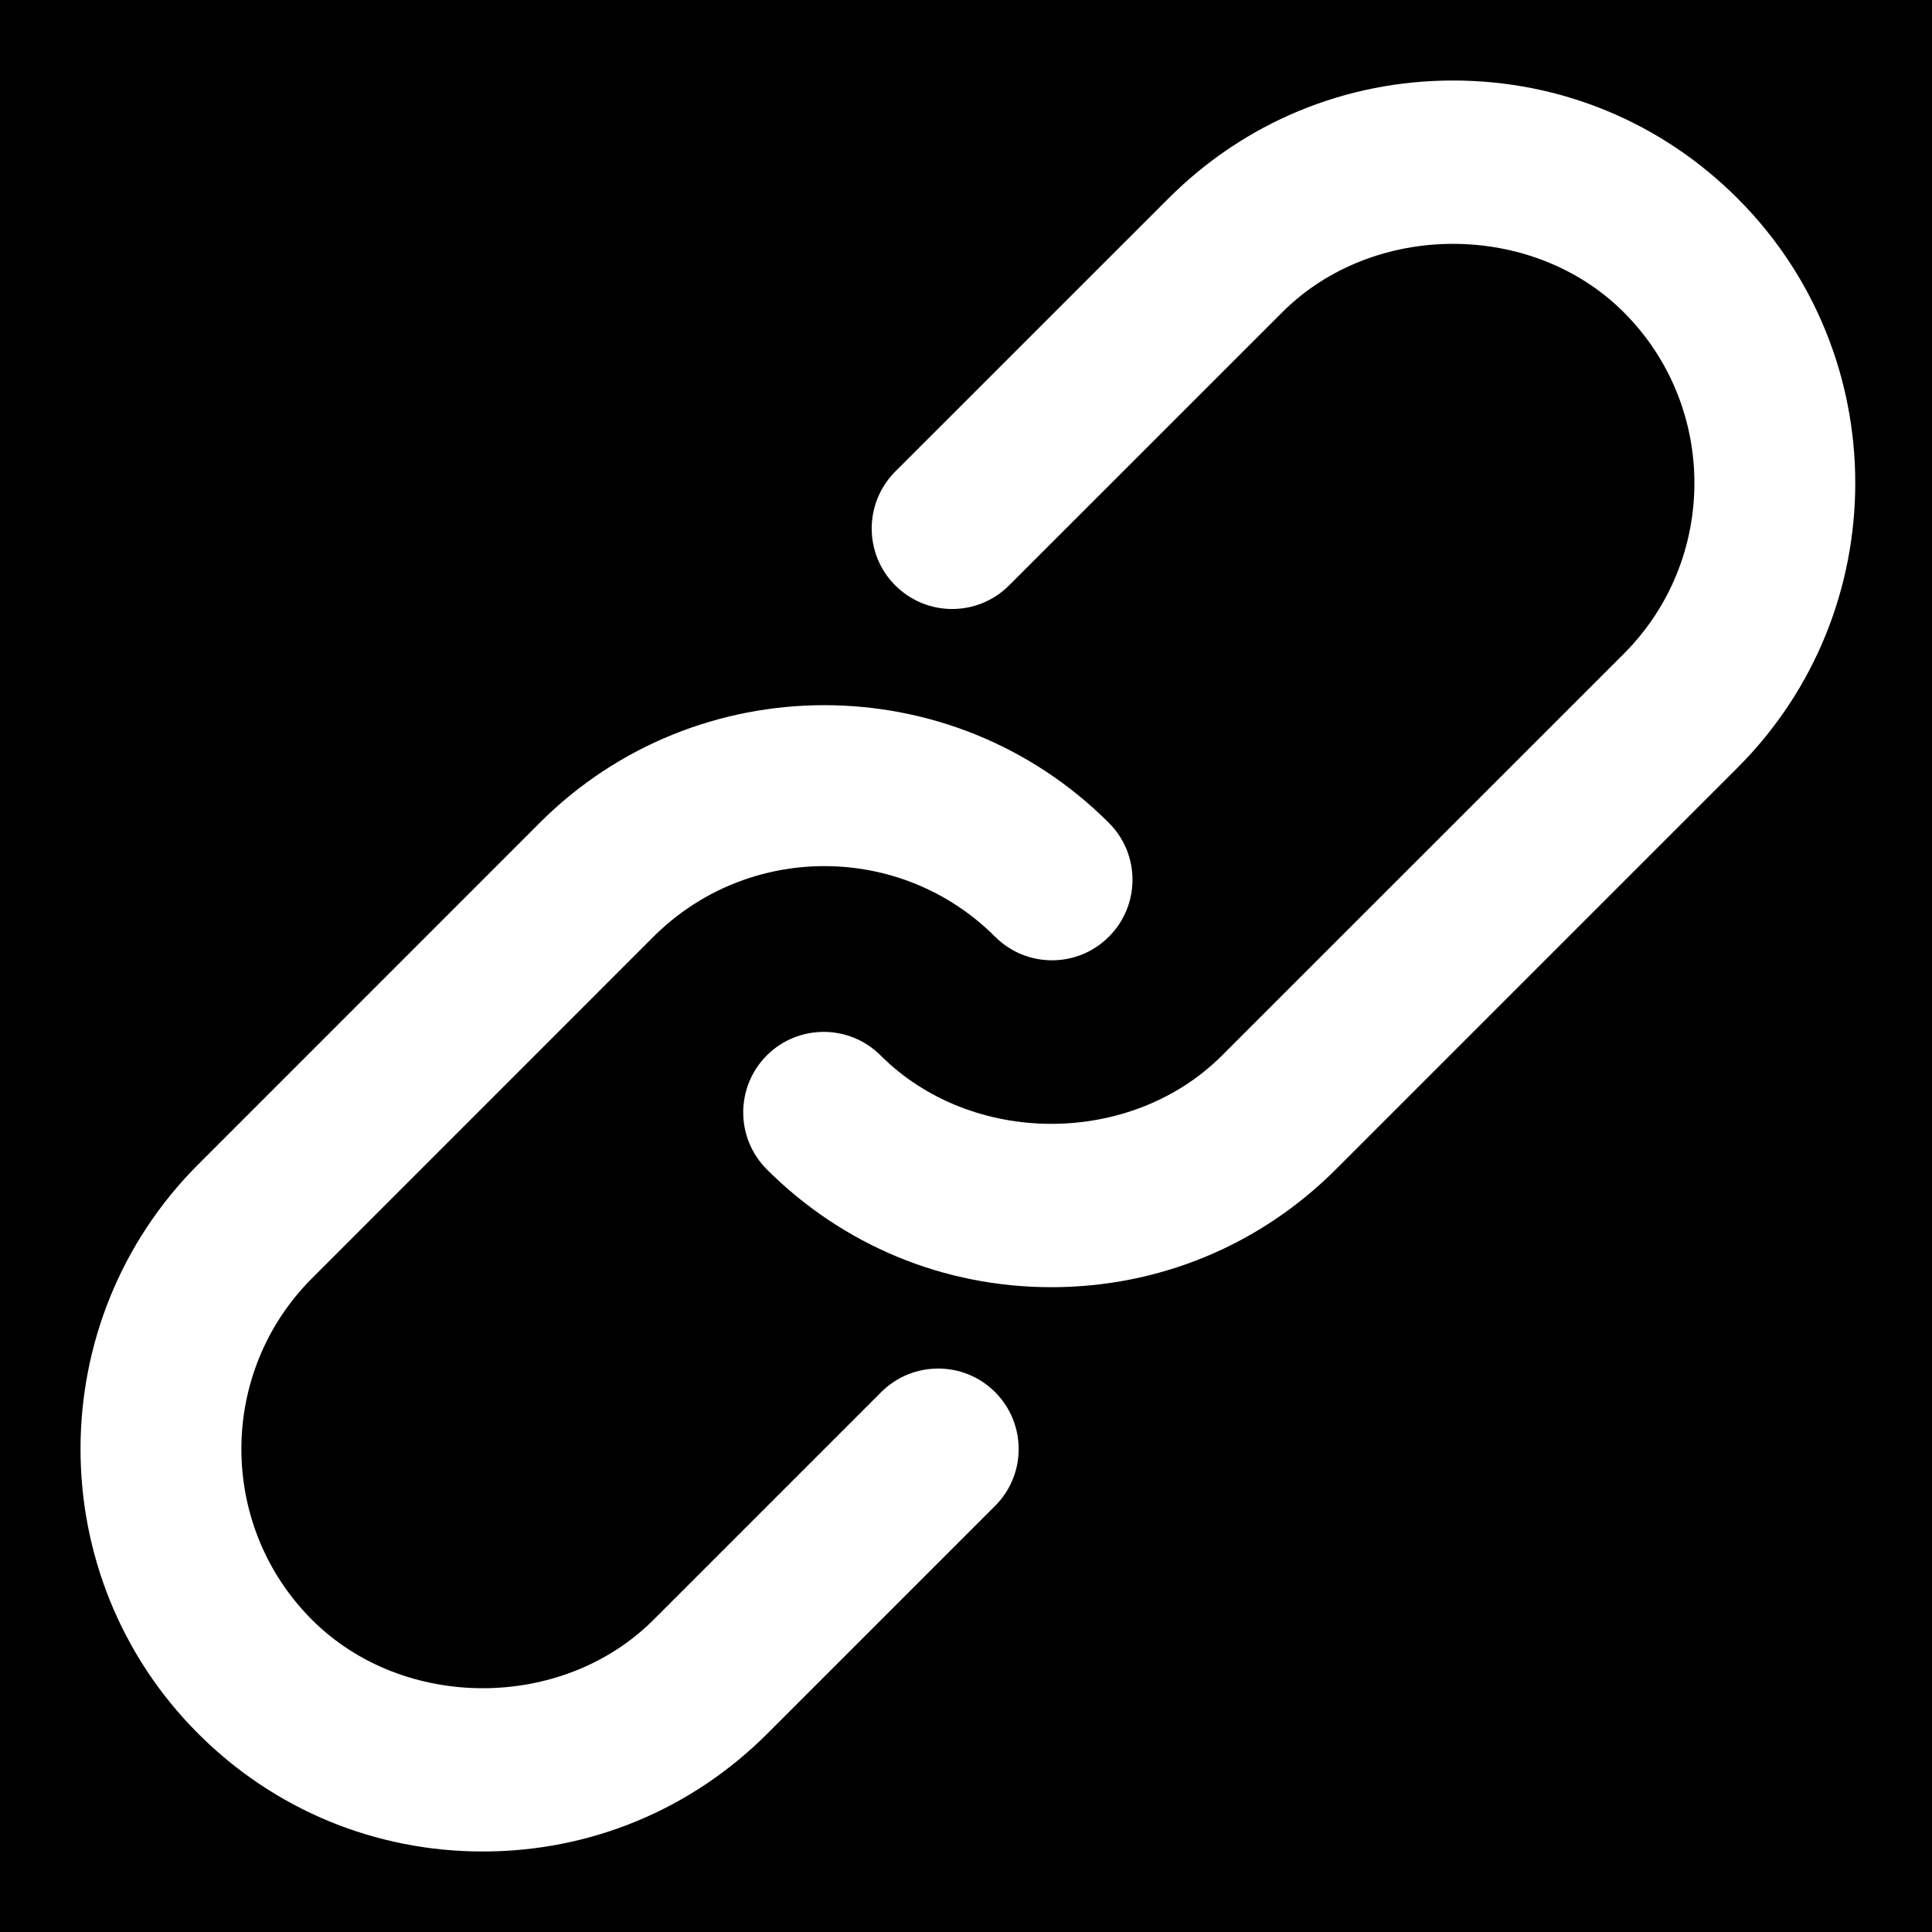
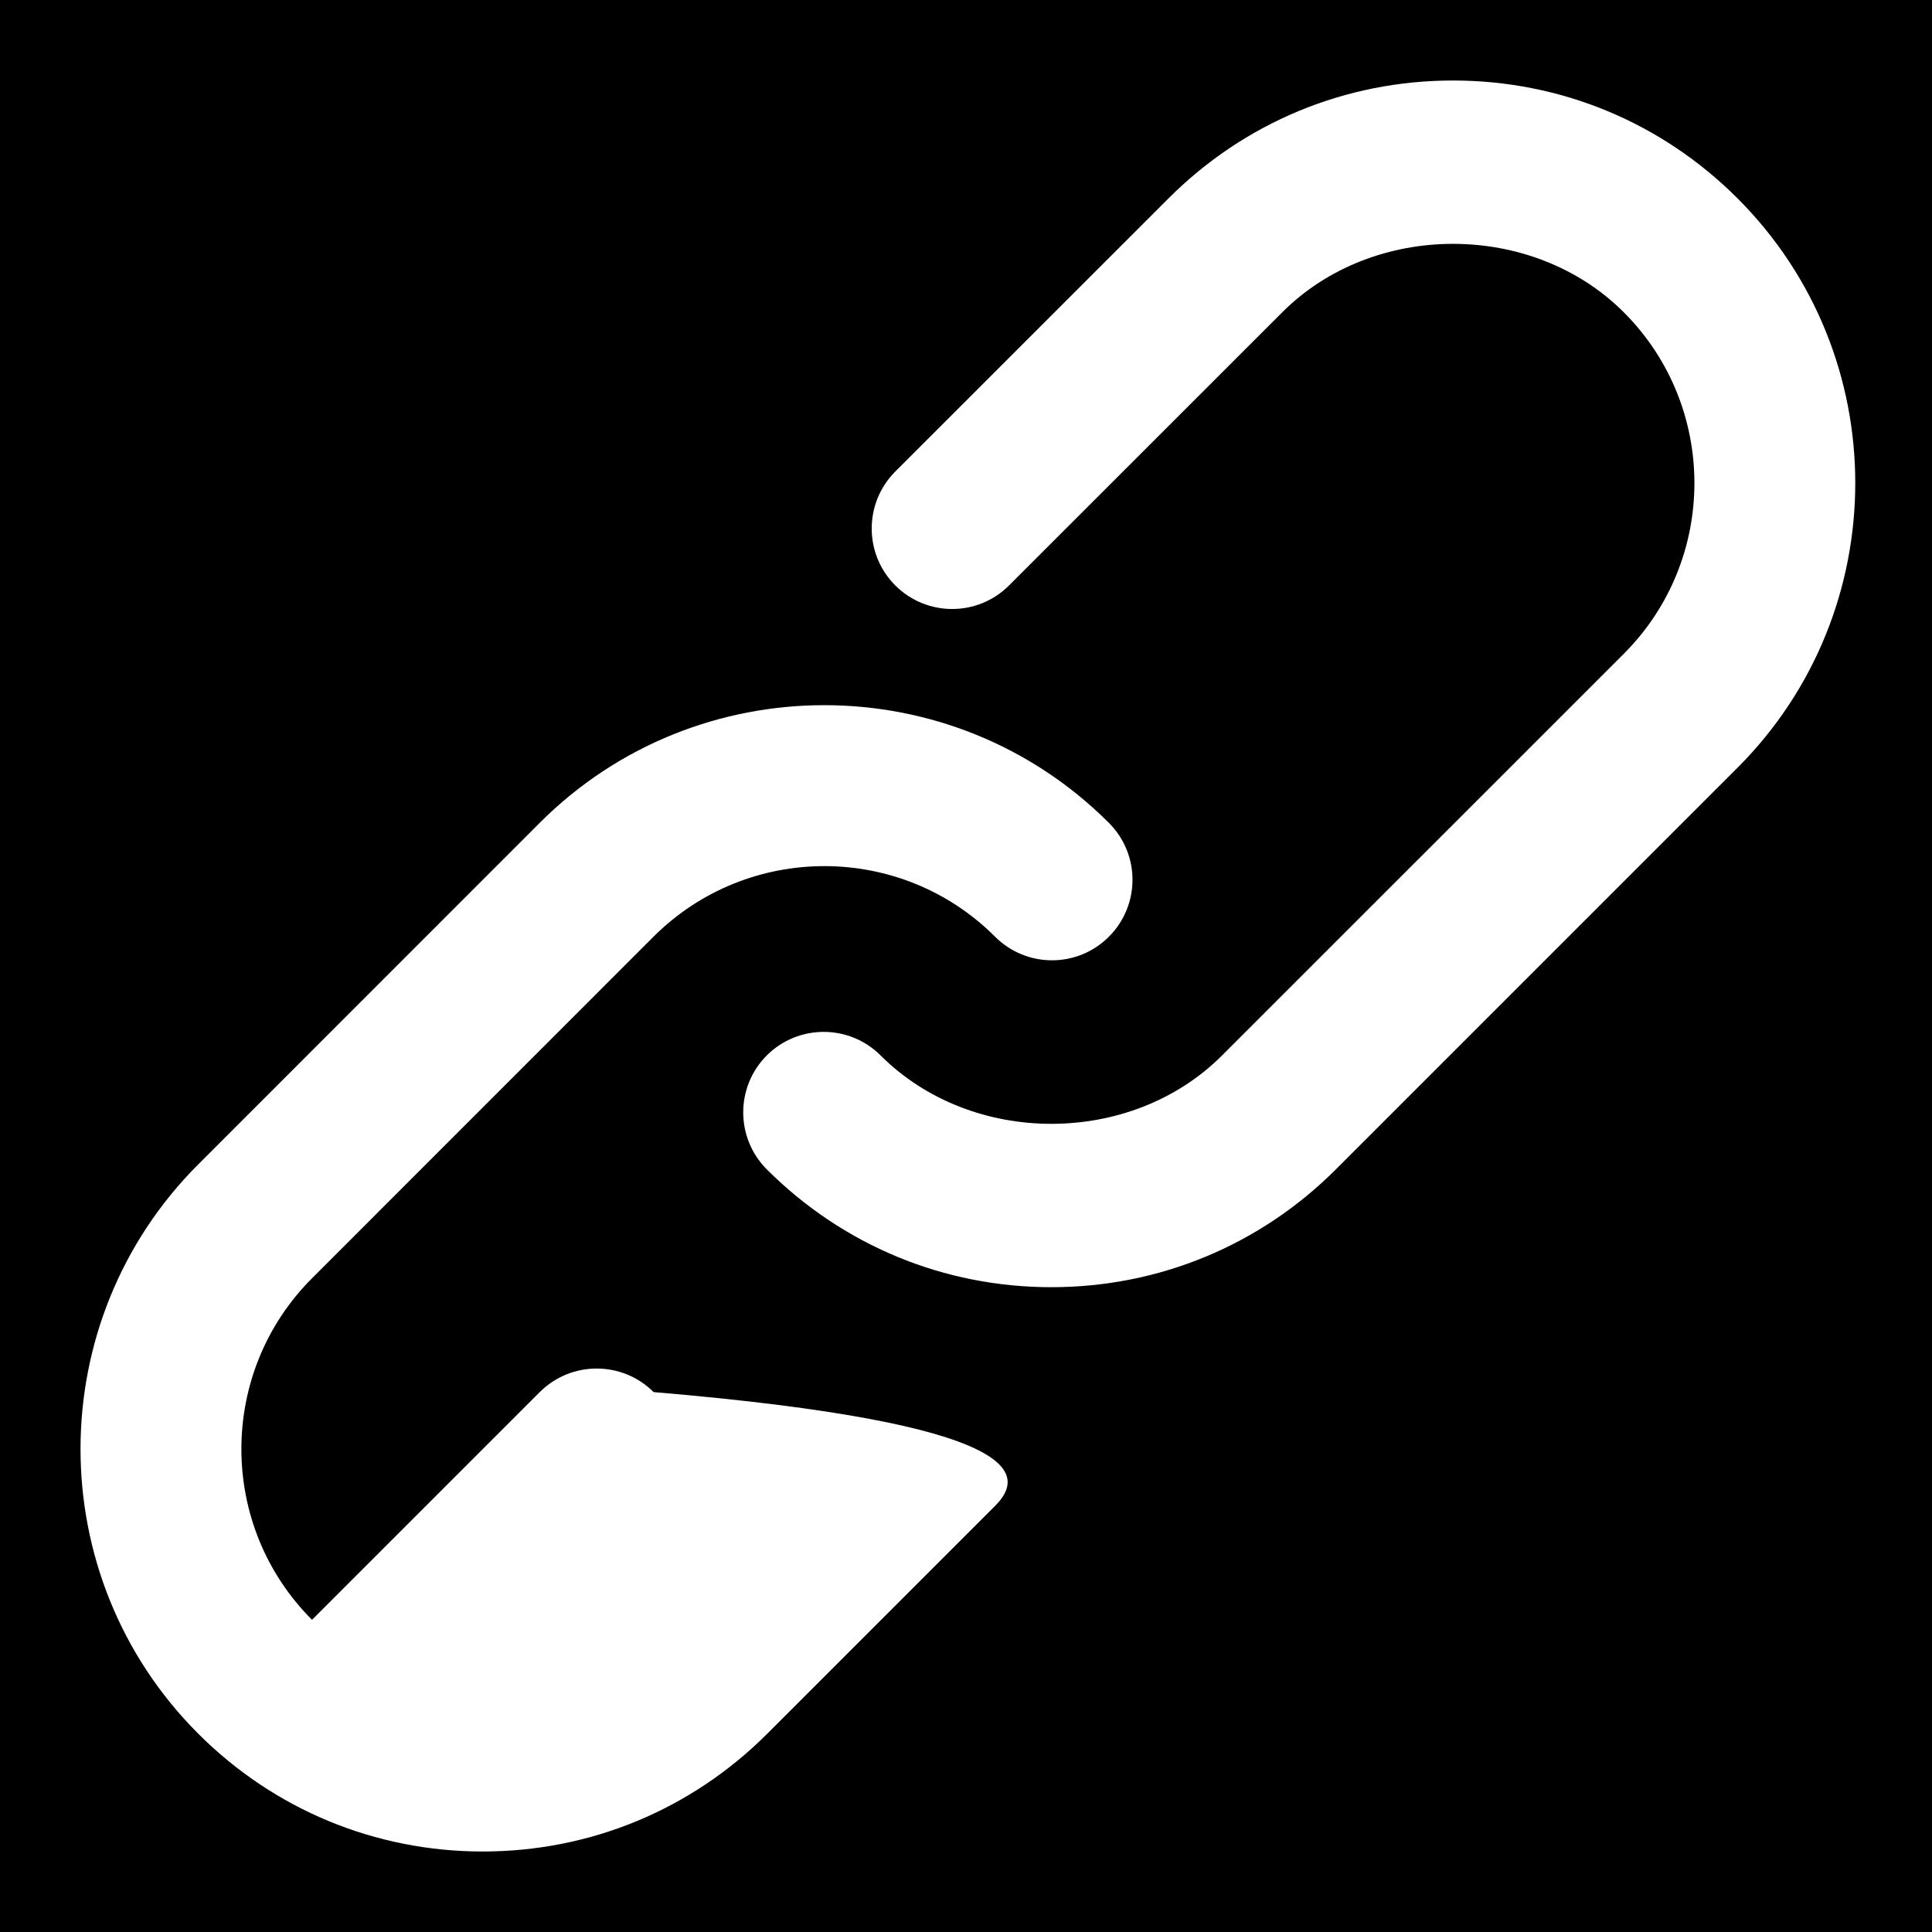
<svg xmlns="http://www.w3.org/2000/svg" fill="#000000" height="800px" width="800px" version="1.1" id="Layer_1" viewBox="0 0 512 512" xml:space="preserve">
  <g>
    <g>
-       <path d="M0,0v512h512V0H0z M263.701,399.083l-60.352,60.352c-20.139,20.139-46.912,31.232-75.413,31.232    c-28.501,0-55.275-11.093-75.413-31.232c-41.579-41.6-41.579-109.269,0-150.848l90.496-90.517    c41.557-41.579,109.248-41.6,150.848,0c8.341,8.32,8.341,21.824,0,30.165c-8.32,8.341-21.824,8.341-30.165,0    c-24.96-24.96-65.557-24.917-90.517,0l-90.496,90.517c-24.96,24.96-24.96,65.557,0,90.517c24.171,24.171,66.325,24.171,90.496,0    l60.352-60.352c8.341-8.32,21.845-8.32,30.165,0C272.043,377.259,272.043,390.763,263.701,399.083z M460.48,203.435    L354.027,309.888c-20.139,20.139-46.912,31.232-75.413,31.232s-55.253-11.093-75.413-31.232c-8.32-8.341-8.32-21.845,0-30.187    c8.341-8.32,21.845-8.32,30.165,0c24.171,24.171,66.347,24.171,90.496,0l106.453-106.432c24.96-24.96,24.96-65.557,0-90.517    c-24.171-24.171-66.325-24.171-90.496,0l-72.405,72.384c-8.32,8.341-21.824,8.341-30.165,0c-8.32-8.32-8.32-21.824,0-30.165    l72.405-72.384c20.139-20.16,46.912-31.253,75.413-31.253c28.501,0,55.275,11.093,75.413,31.253    C502.059,94.165,502.059,161.835,460.48,203.435z" />
+       <path d="M0,0v512h512V0H0z M263.701,399.083l-60.352,60.352c-20.139,20.139-46.912,31.232-75.413,31.232    c-28.501,0-55.275-11.093-75.413-31.232c-41.579-41.6-41.579-109.269,0-150.848l90.496-90.517    c41.557-41.579,109.248-41.6,150.848,0c8.341,8.32,8.341,21.824,0,30.165c-8.32,8.341-21.824,8.341-30.165,0    c-24.96-24.96-65.557-24.917-90.517,0l-90.496,90.517c-24.96,24.96-24.96,65.557,0,90.517l60.352-60.352c8.341-8.32,21.845-8.32,30.165,0C272.043,377.259,272.043,390.763,263.701,399.083z M460.48,203.435    L354.027,309.888c-20.139,20.139-46.912,31.232-75.413,31.232s-55.253-11.093-75.413-31.232c-8.32-8.341-8.32-21.845,0-30.187    c8.341-8.32,21.845-8.32,30.165,0c24.171,24.171,66.347,24.171,90.496,0l106.453-106.432c24.96-24.96,24.96-65.557,0-90.517    c-24.171-24.171-66.325-24.171-90.496,0l-72.405,72.384c-8.32,8.341-21.824,8.341-30.165,0c-8.32-8.32-8.32-21.824,0-30.165    l72.405-72.384c20.139-20.16,46.912-31.253,75.413-31.253c28.501,0,55.275,11.093,75.413,31.253    C502.059,94.165,502.059,161.835,460.48,203.435z" />
    </g>
  </g>
</svg>